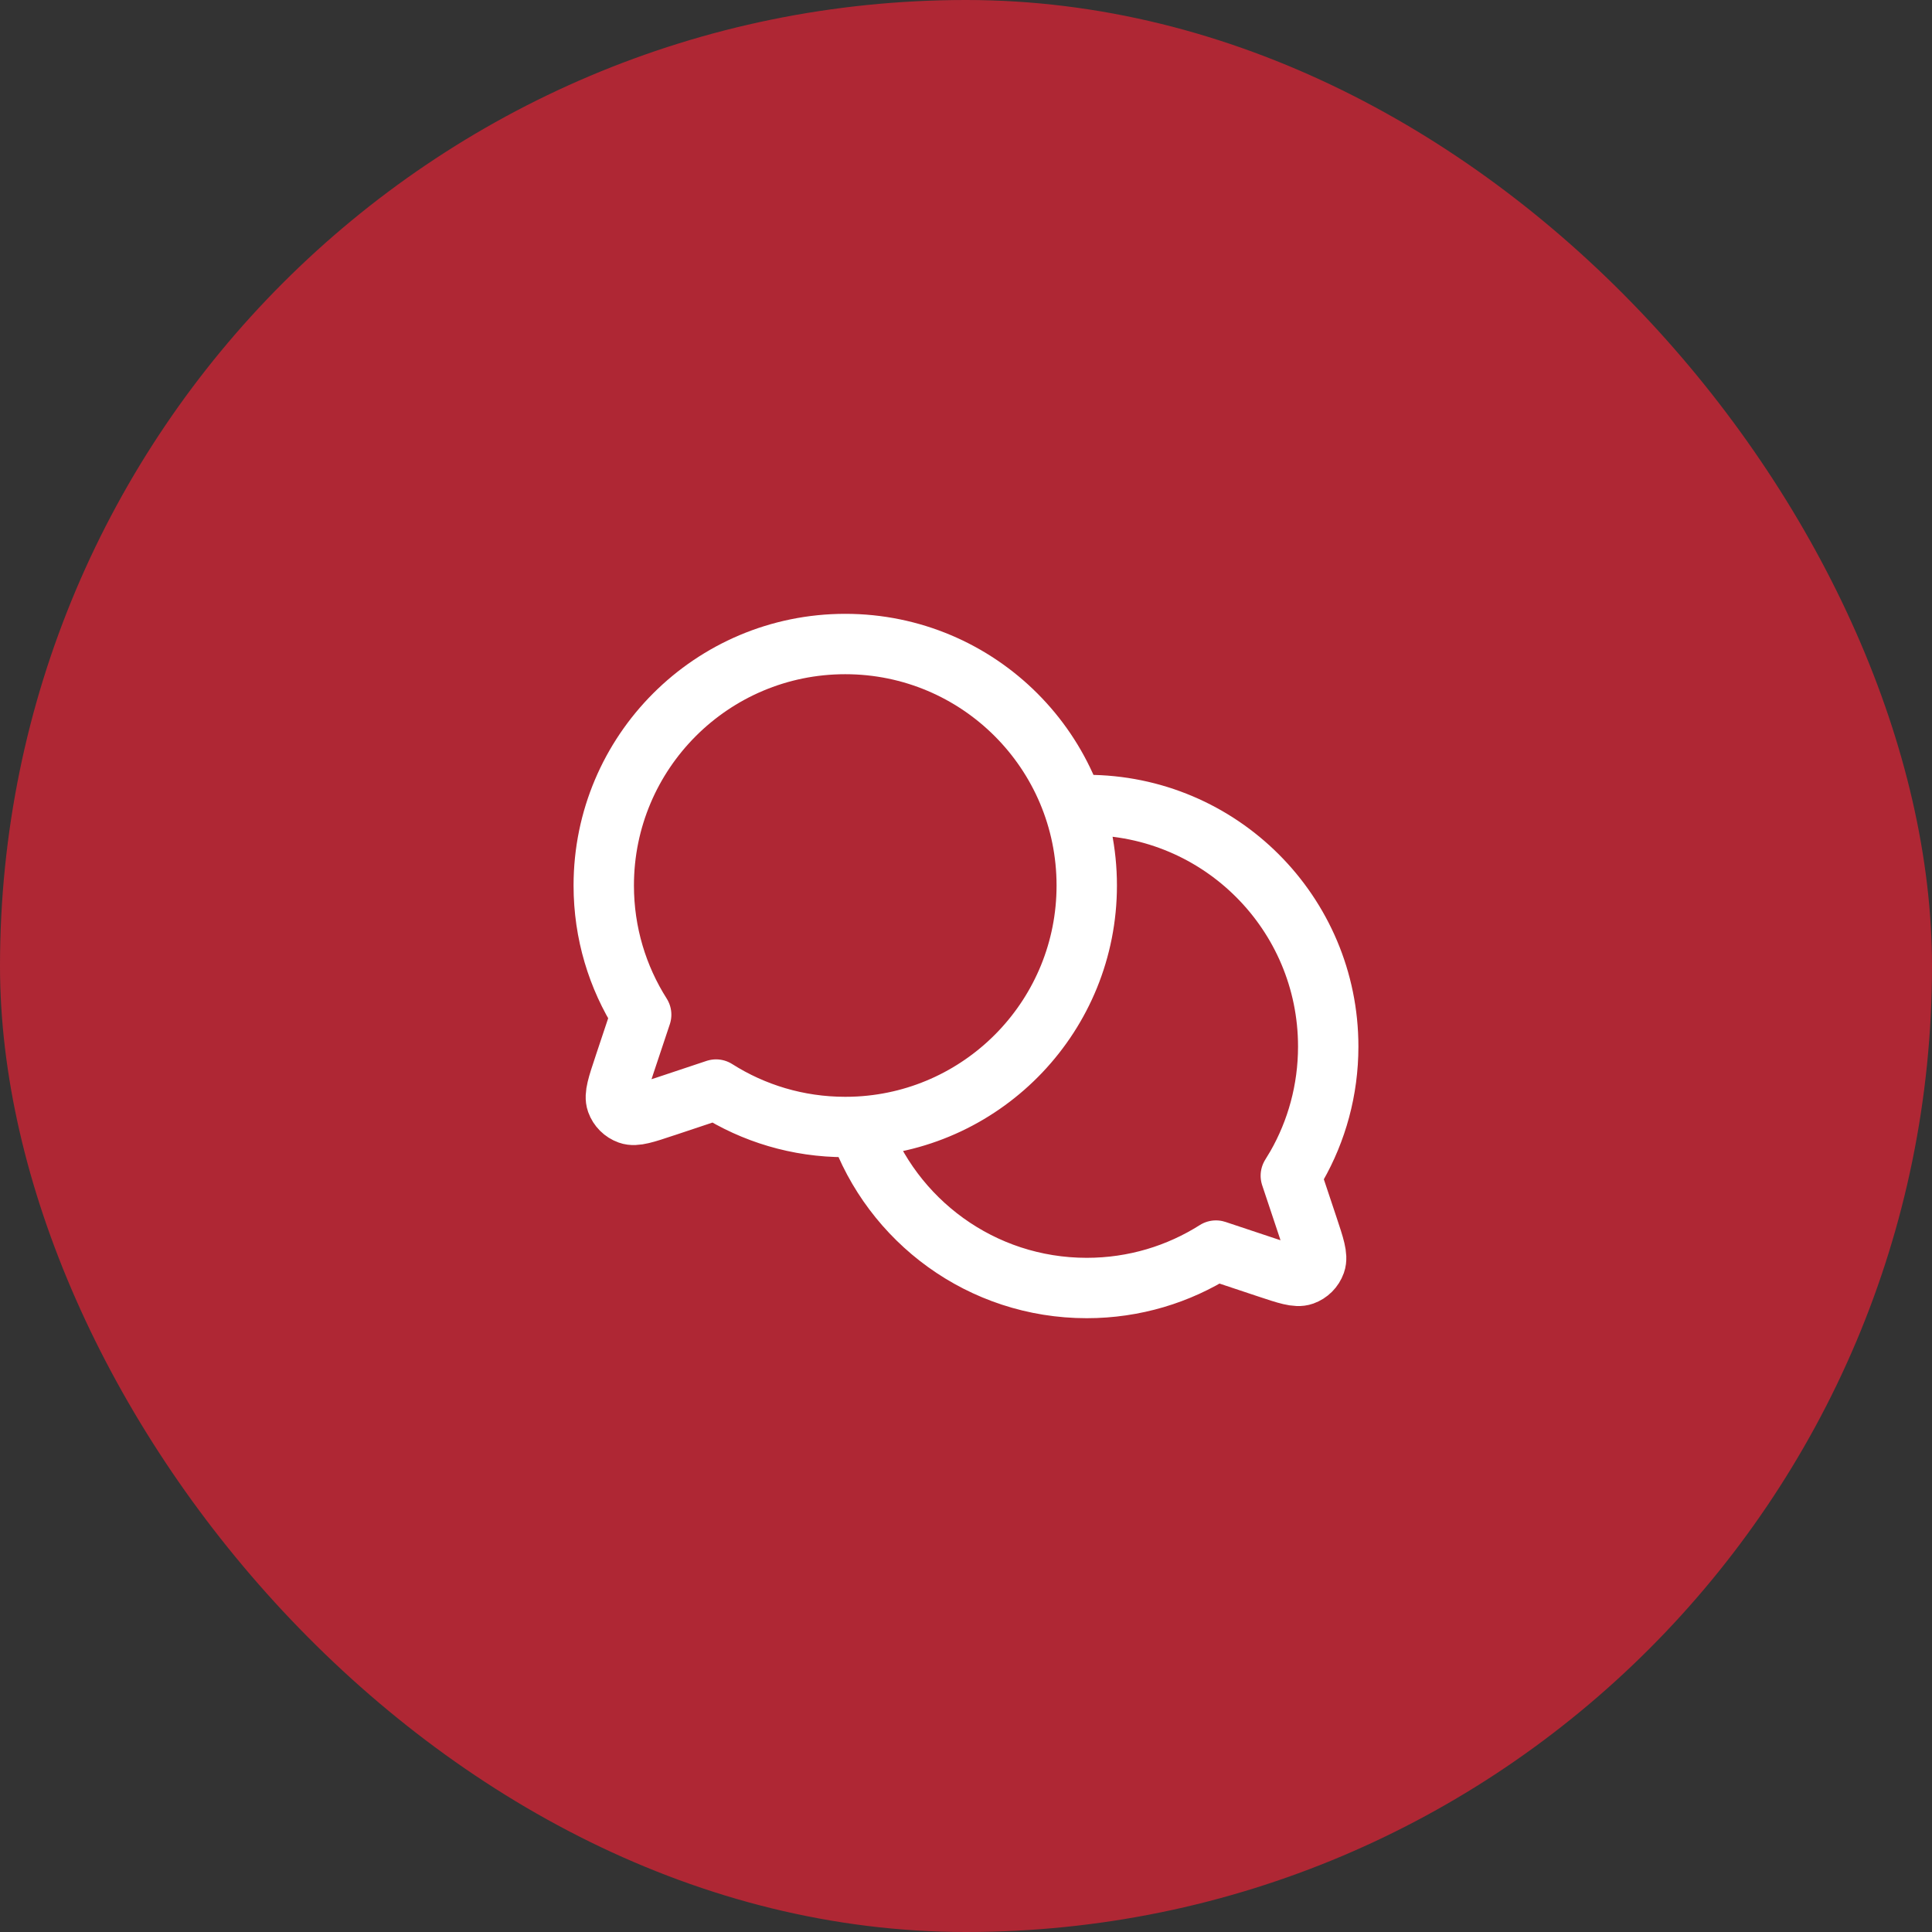
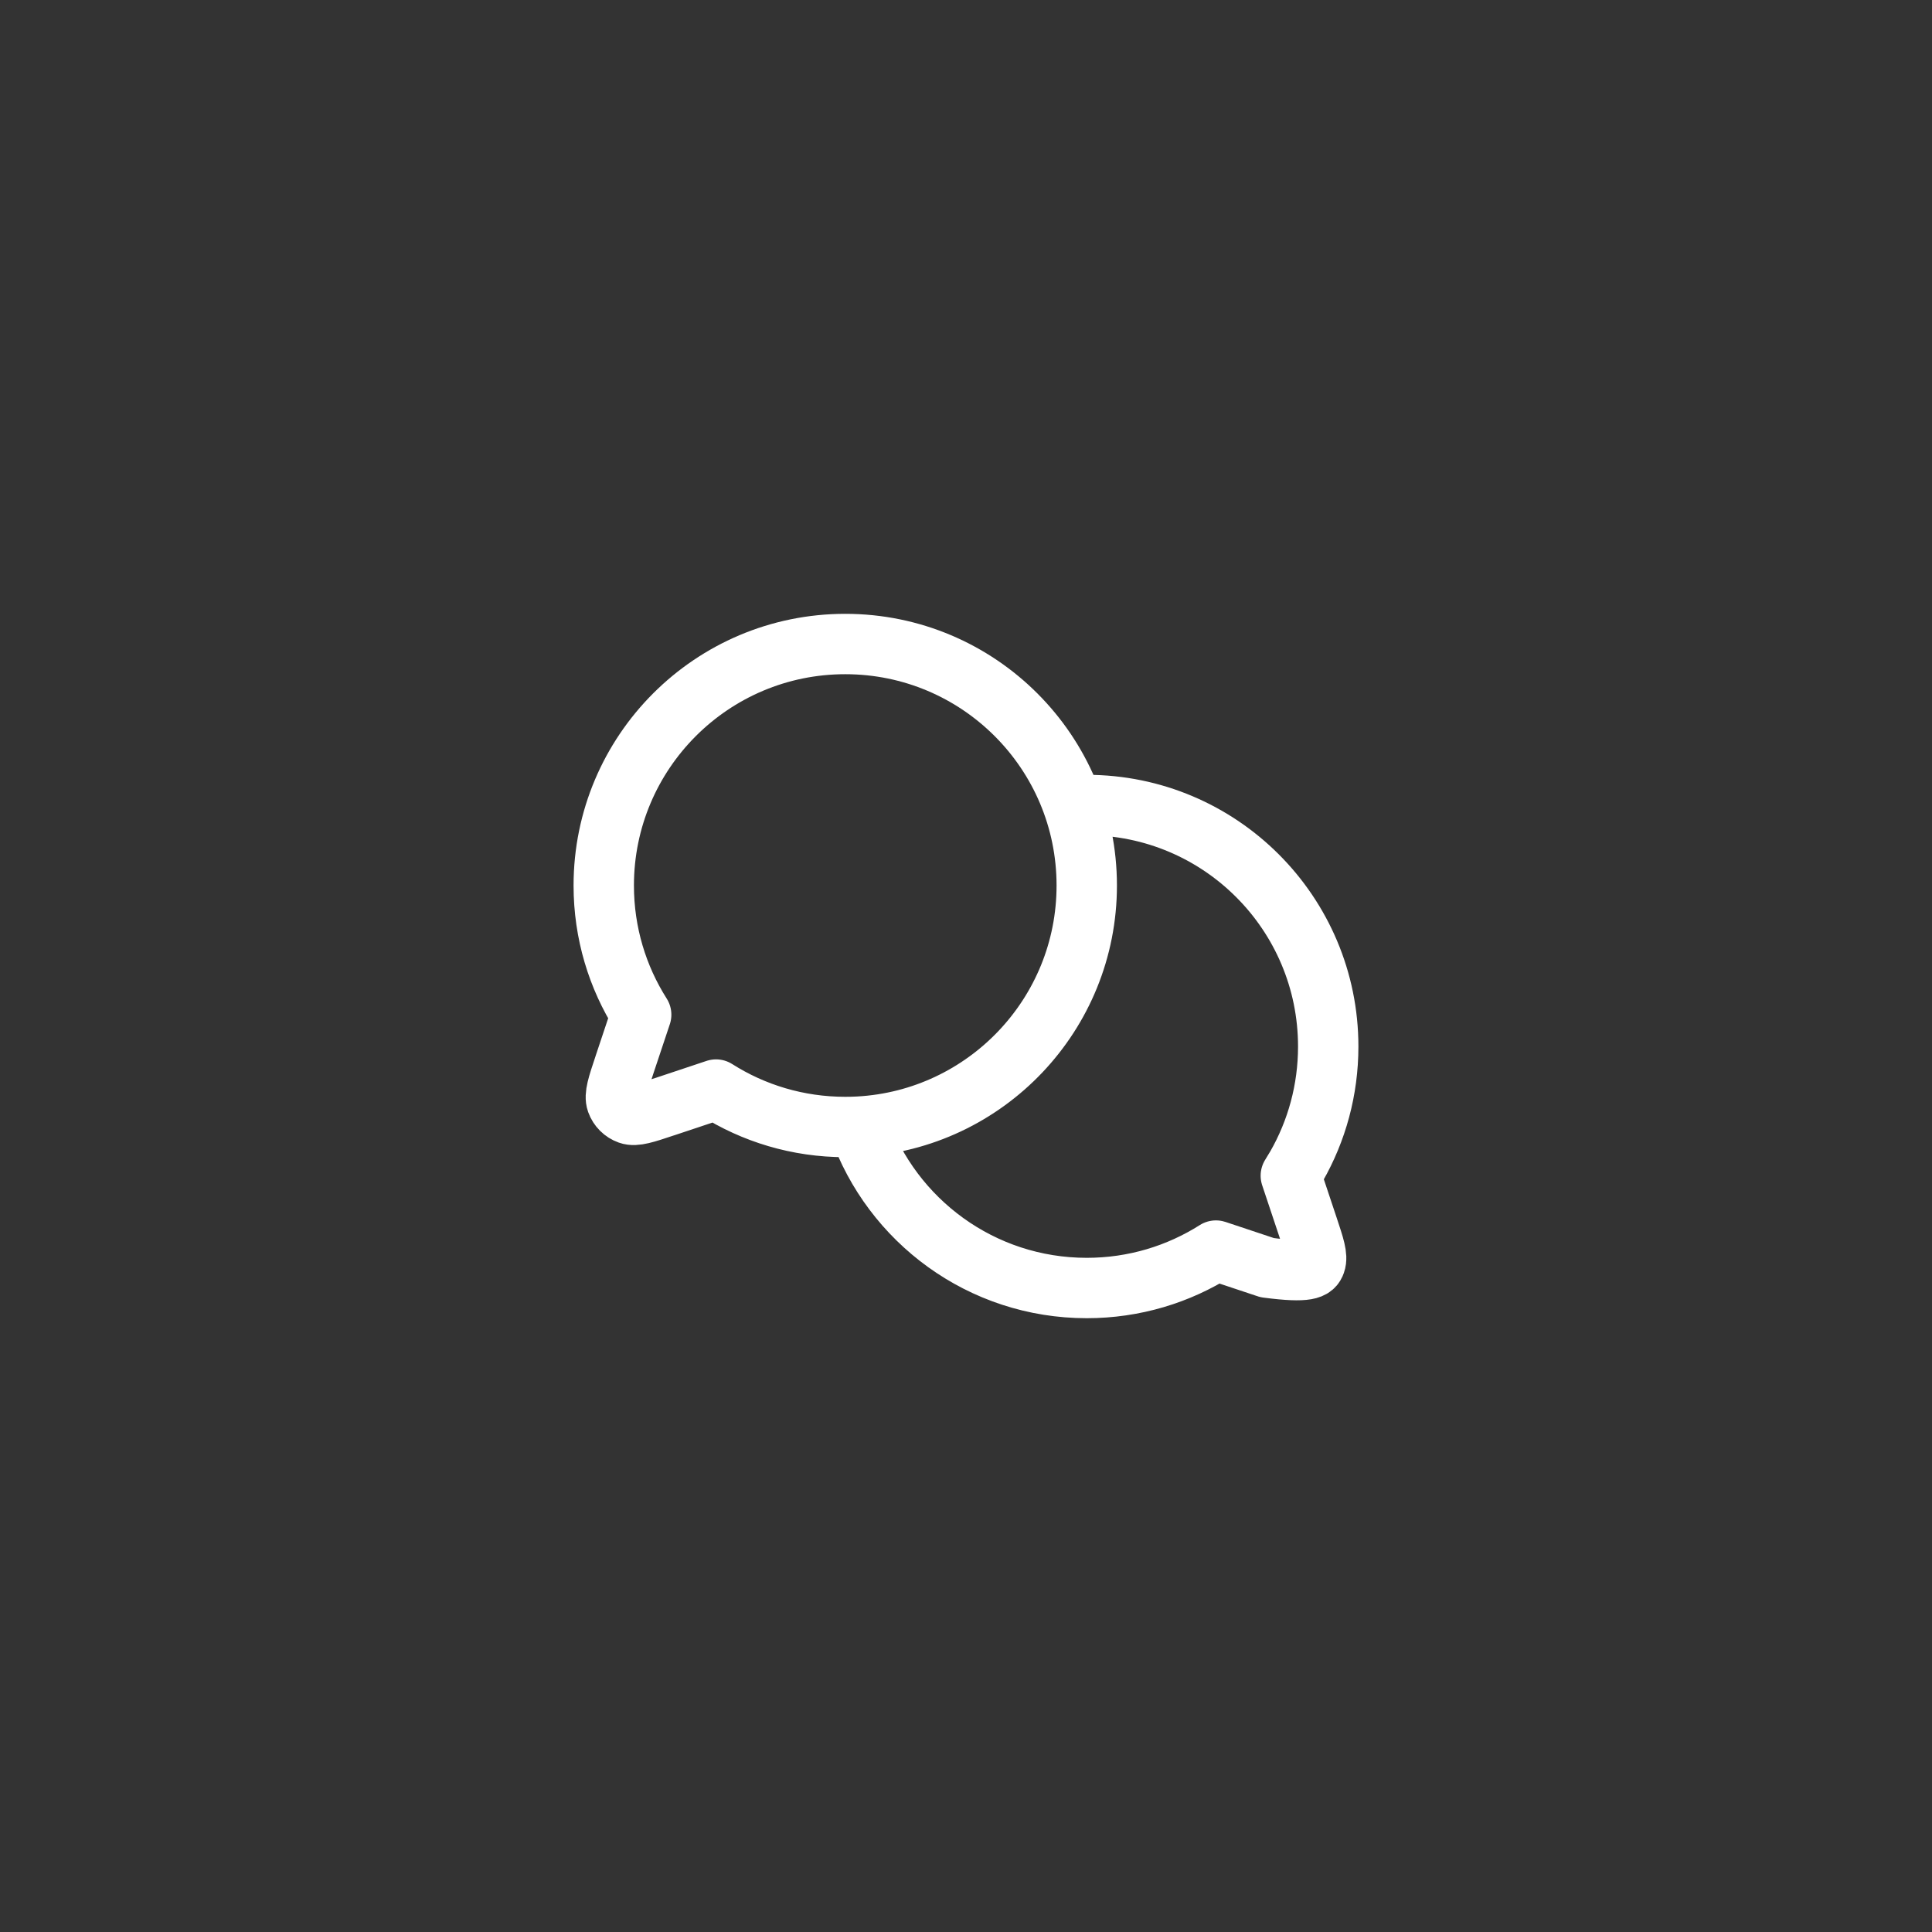
<svg xmlns="http://www.w3.org/2000/svg" width="64" height="64" viewBox="0 0 64 64" fill="none">
  <rect x="0" y="0" width="64" height="64" fill="#333333" stroke="none" />
-   <rect width="64" height="64" rx="32" fill="#AF2734" />
-   <path d="M28.451 37.321C32.659 37.087 36 33.6 36 29.334C36 24.915 32.418 21.334 28 21.334C23.582 21.334 20 24.915 20 29.334C20 30.908 20.455 32.376 21.24 33.613L20.674 35.31L20.674 35.312C20.457 35.962 20.349 36.287 20.426 36.503C20.493 36.691 20.642 36.84 20.831 36.907C21.046 36.984 21.369 36.877 22.014 36.661L22.023 36.659L23.72 36.093C24.958 36.879 26.426 37.333 28 37.333C28.151 37.333 28.302 37.329 28.451 37.321ZM28.451 37.321C28.451 37.321 28.451 37.321 28.451 37.321ZM28.451 37.321C29.545 40.435 32.512 42.667 36 42.667C37.575 42.667 39.042 42.212 40.28 41.427L41.976 41.992L41.979 41.993C42.629 42.209 42.954 42.318 43.171 42.24C43.359 42.173 43.507 42.025 43.574 41.836C43.651 41.62 43.543 41.294 43.326 40.643L42.76 38.947L42.95 38.633C43.618 37.464 43.999 36.11 43.999 34.667C43.999 30.249 40.418 26.667 36 26.667L35.7 26.672L35.55 26.68" stroke="white" stroke-width="2" stroke-linecap="round" stroke-linejoin="round" />
+   <path d="M28.451 37.321C32.659 37.087 36 33.6 36 29.334C36 24.915 32.418 21.334 28 21.334C23.582 21.334 20 24.915 20 29.334C20 30.908 20.455 32.376 21.24 33.613L20.674 35.31L20.674 35.312C20.457 35.962 20.349 36.287 20.426 36.503C20.493 36.691 20.642 36.84 20.831 36.907C21.046 36.984 21.369 36.877 22.014 36.661L22.023 36.659L23.72 36.093C24.958 36.879 26.426 37.333 28 37.333C28.151 37.333 28.302 37.329 28.451 37.321ZM28.451 37.321C28.451 37.321 28.451 37.321 28.451 37.321ZM28.451 37.321C29.545 40.435 32.512 42.667 36 42.667C37.575 42.667 39.042 42.212 40.28 41.427L41.976 41.992L41.979 41.993C43.359 42.173 43.507 42.025 43.574 41.836C43.651 41.62 43.543 41.294 43.326 40.643L42.76 38.947L42.95 38.633C43.618 37.464 43.999 36.11 43.999 34.667C43.999 30.249 40.418 26.667 36 26.667L35.7 26.672L35.55 26.68" stroke="white" stroke-width="2" stroke-linecap="round" stroke-linejoin="round" />
</svg>